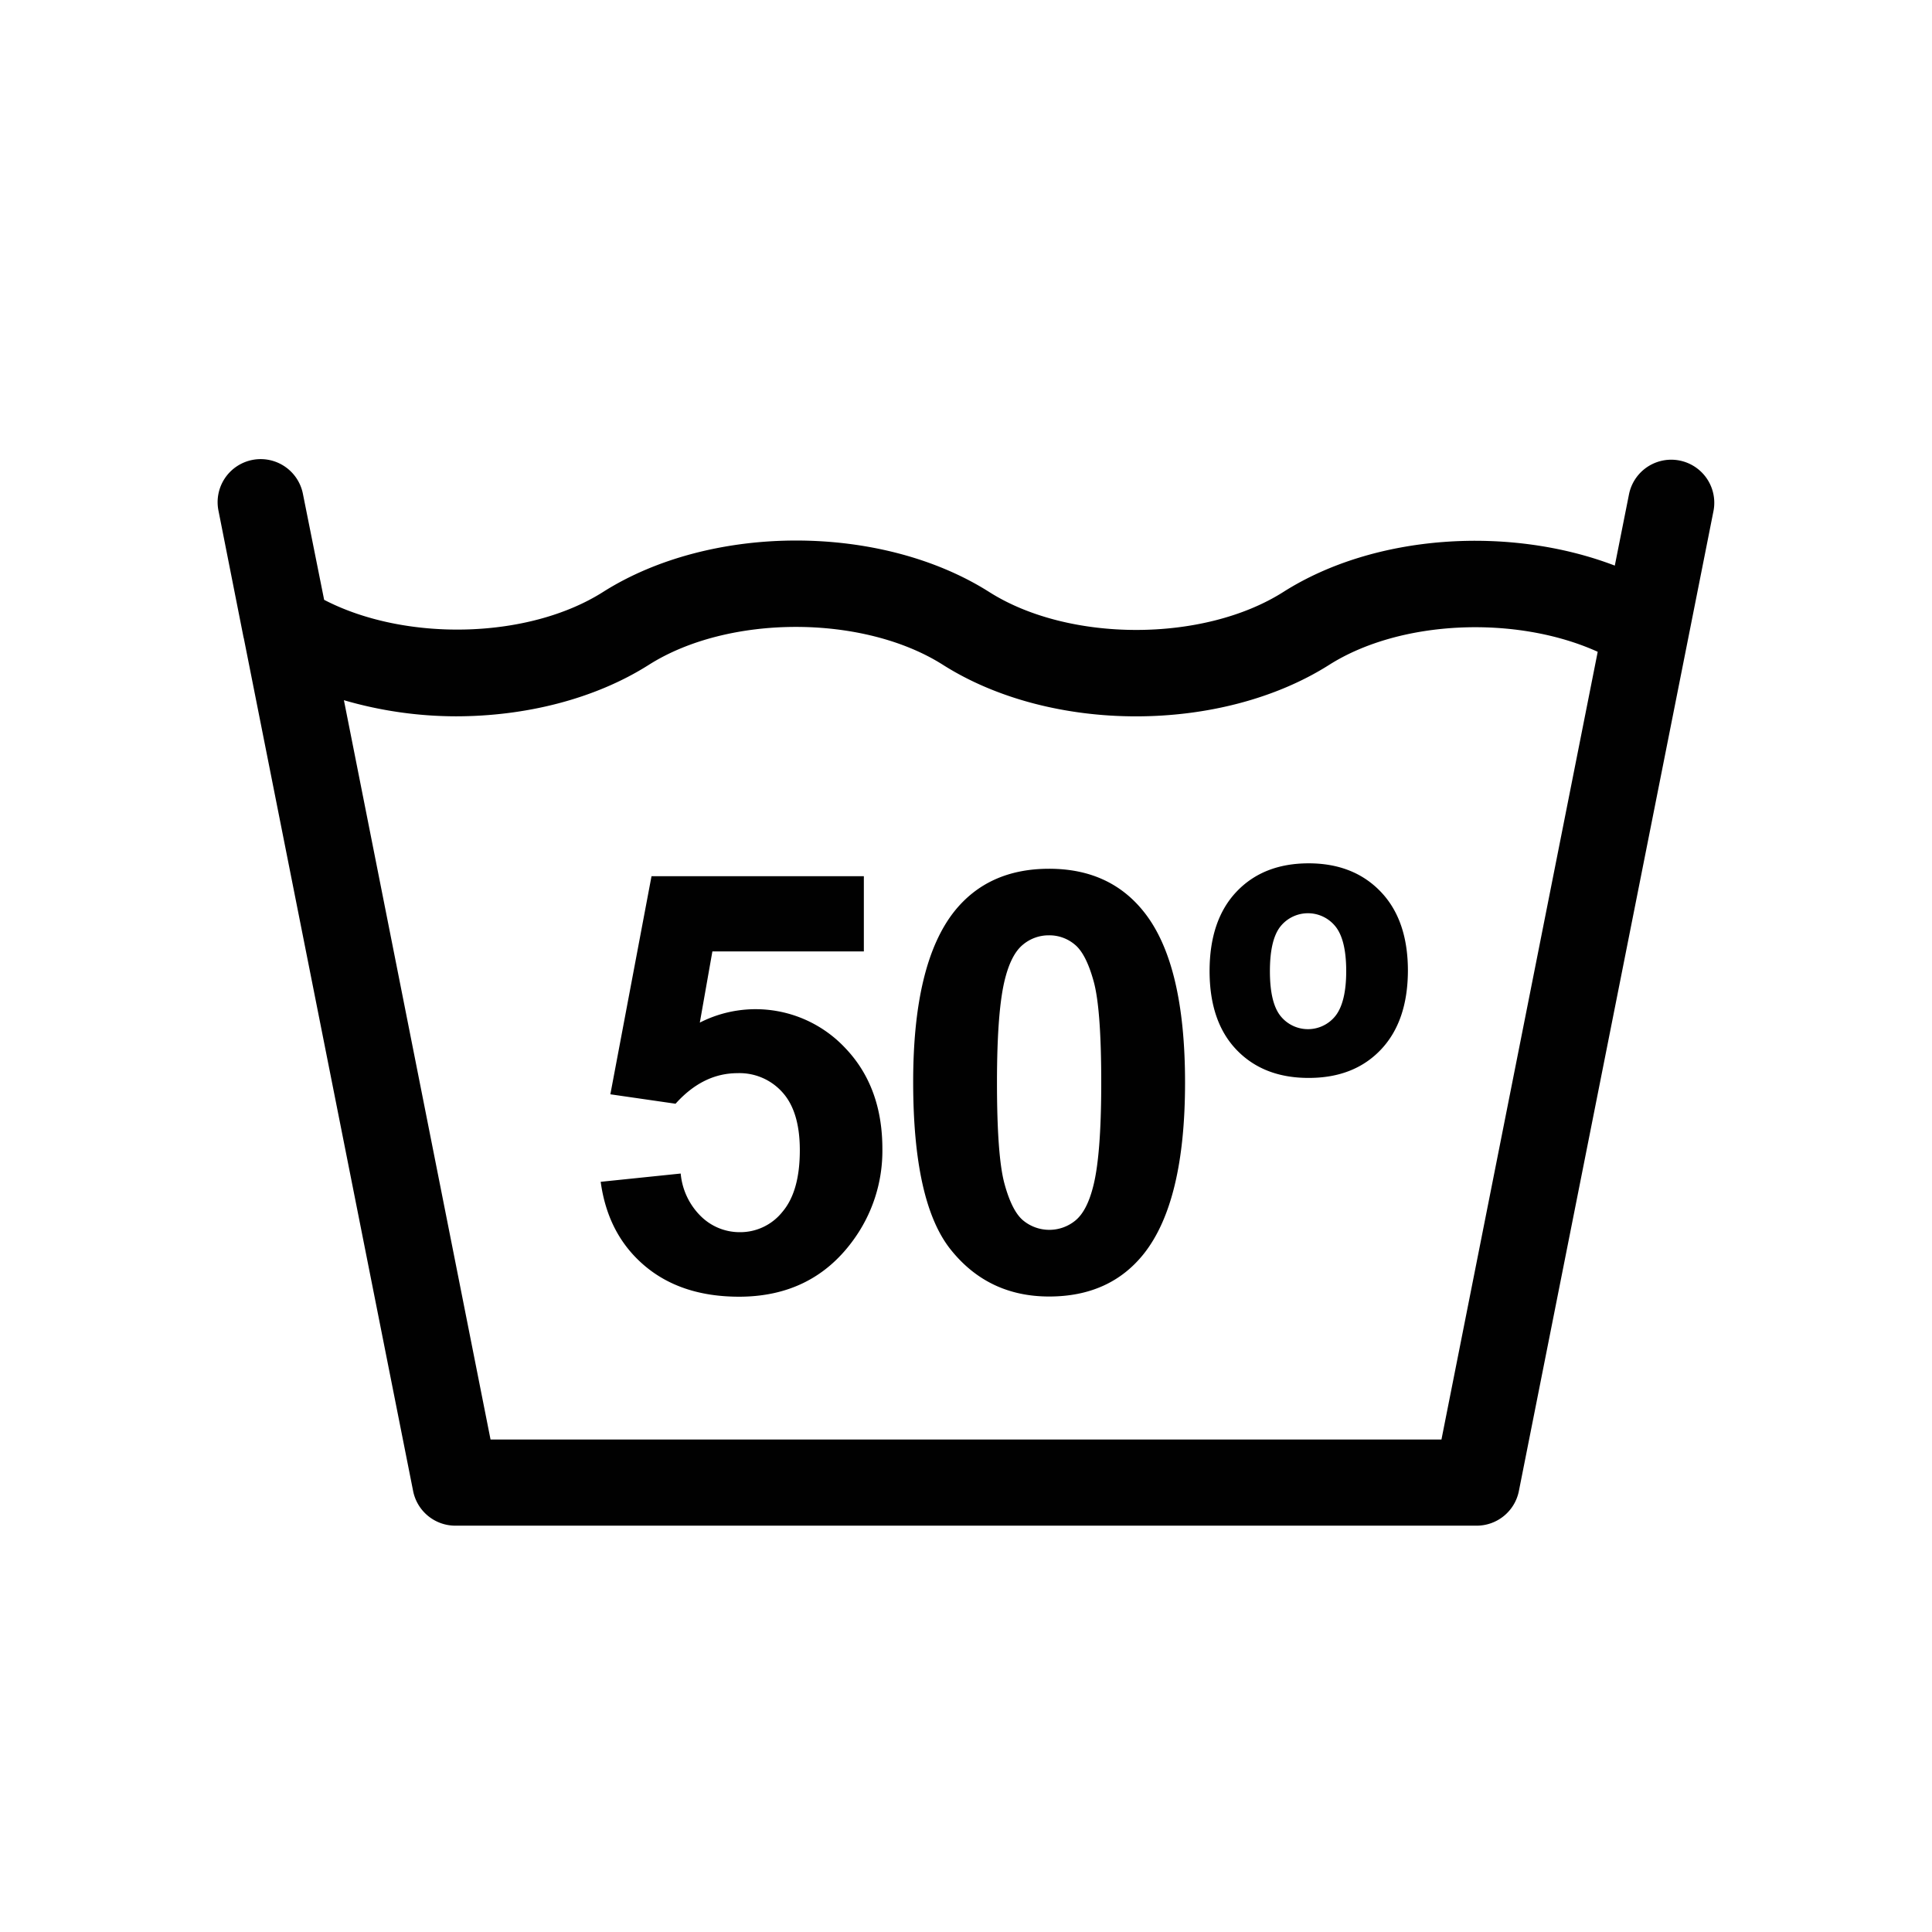
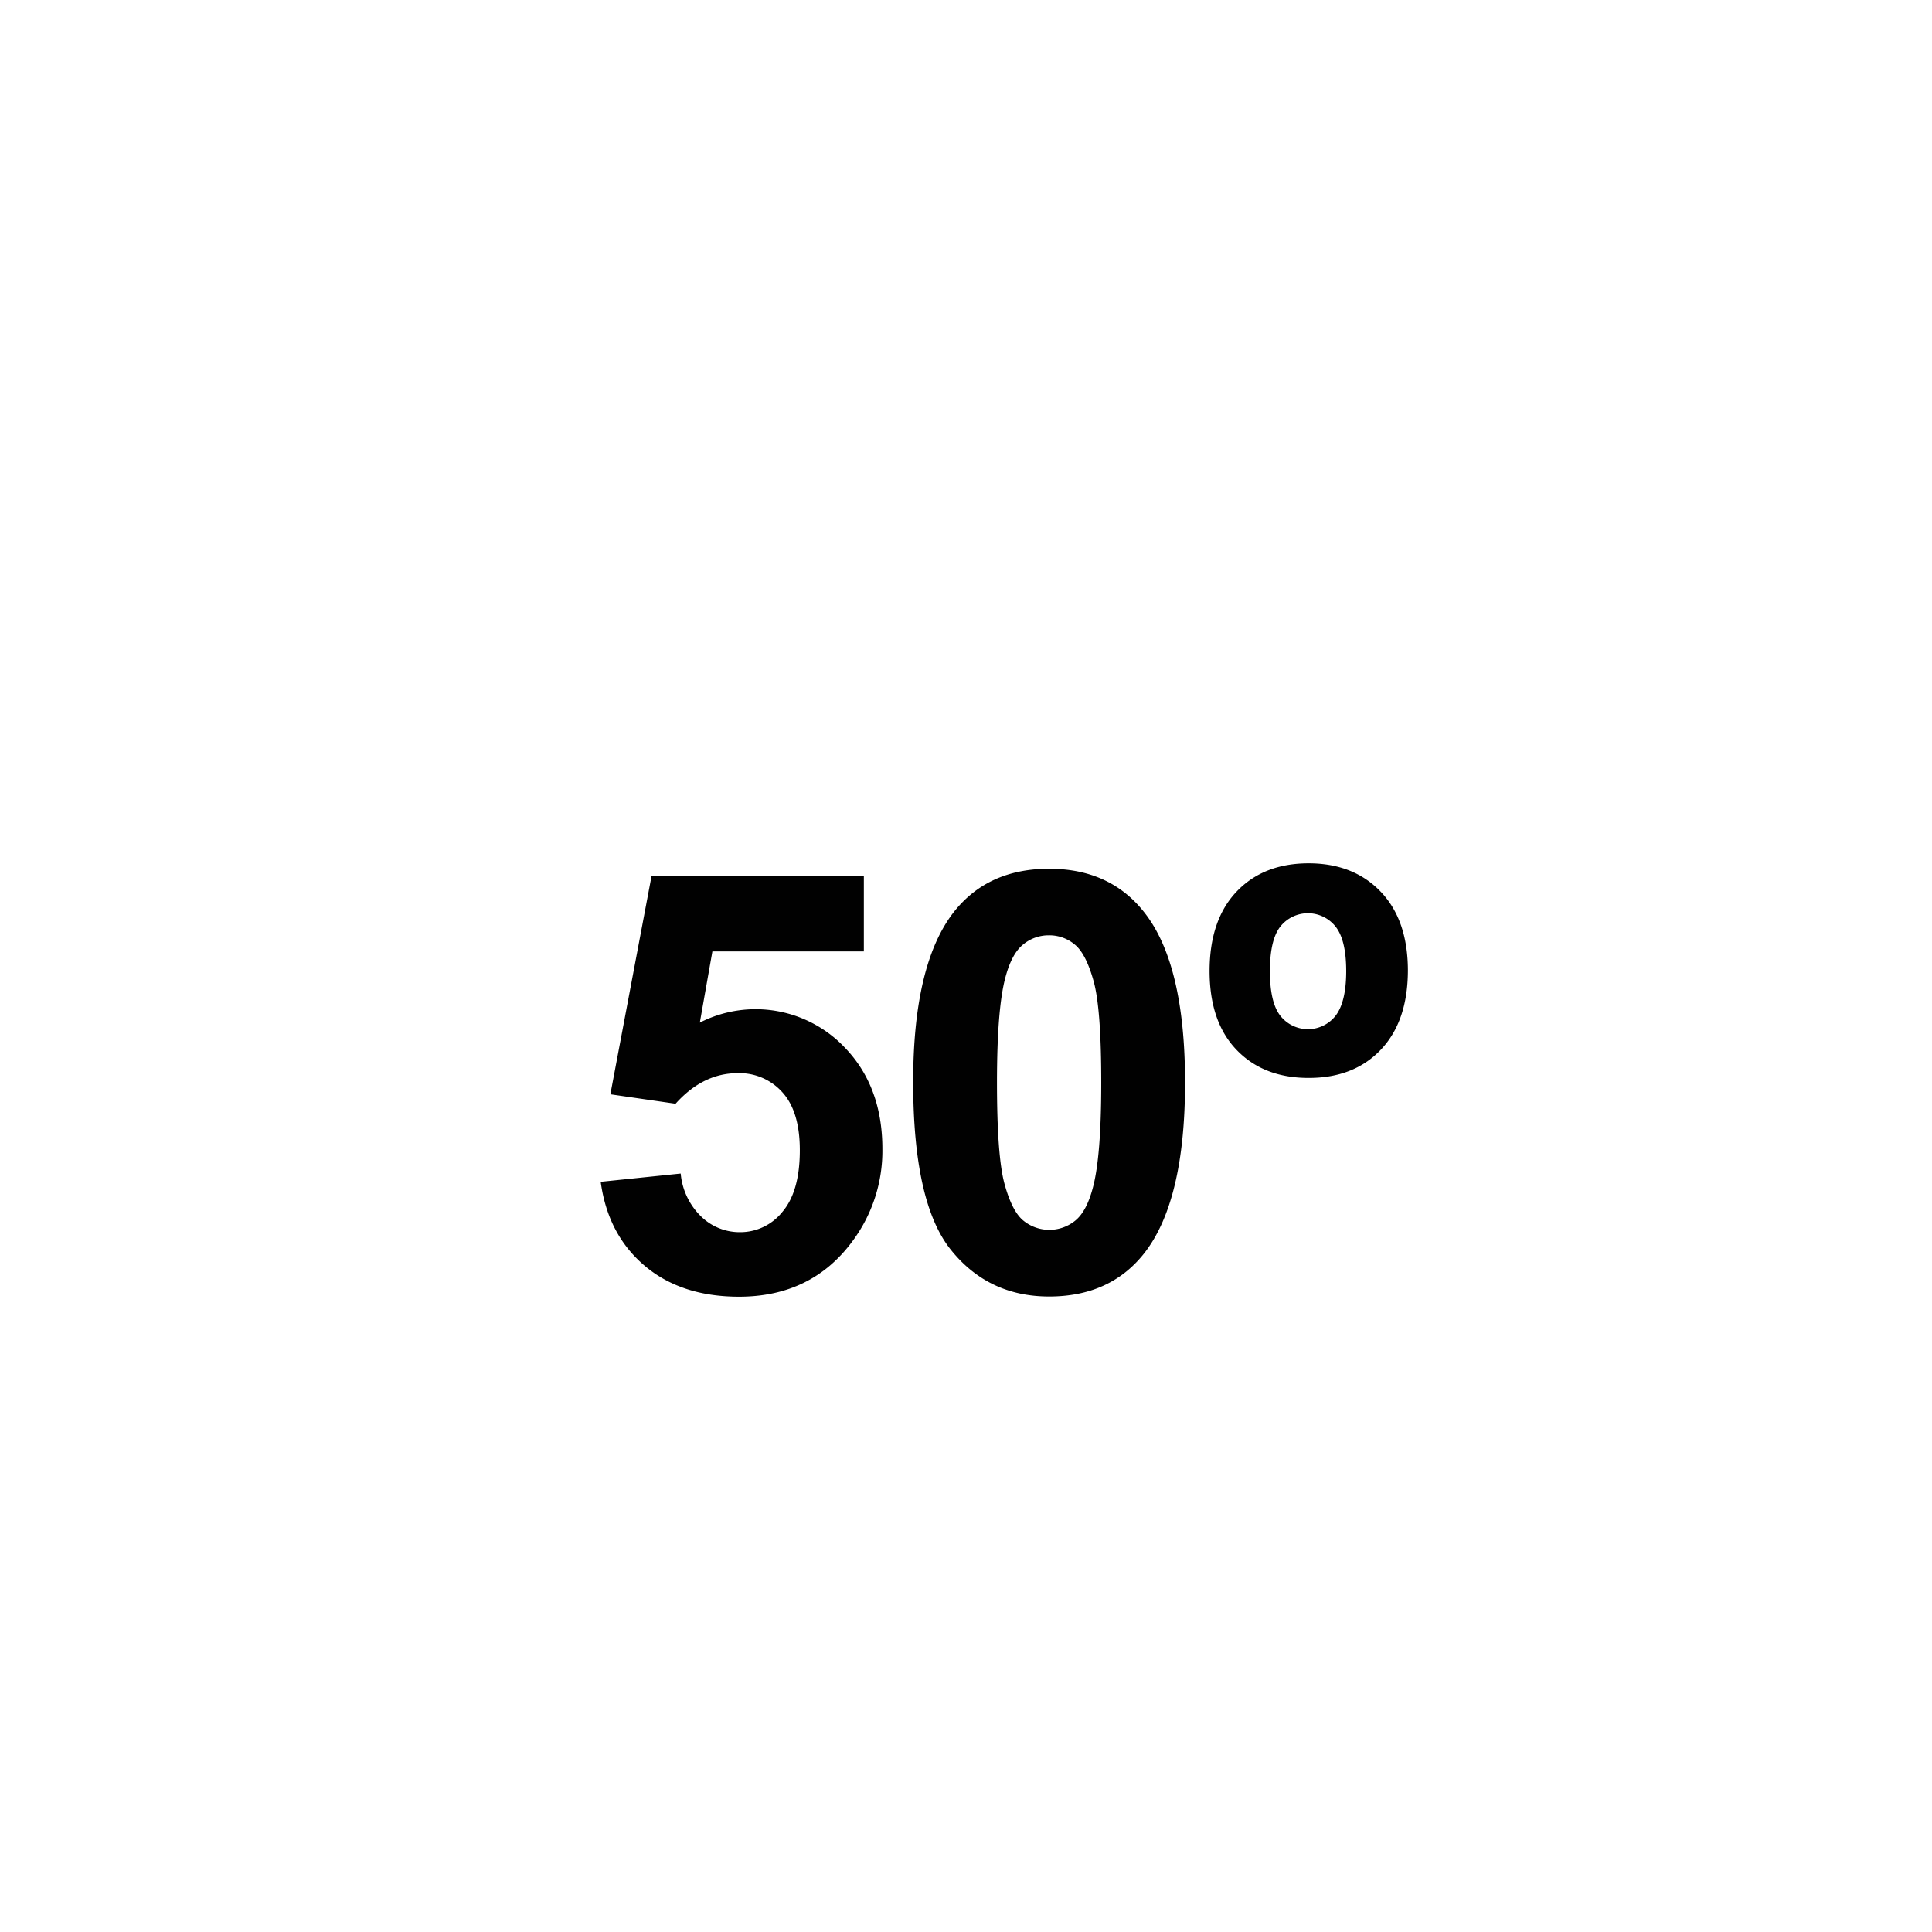
<svg xmlns="http://www.w3.org/2000/svg" id="Warstwa_1" data-name="Warstwa 1" viewBox="0 0 512 512">
  <defs>
    <style>.cls-1{fill:#010101;}</style>
  </defs>
-   <path class="cls-1" d="M64.6,169.08l44.88,226.05a11.41,11.41,0,0,0,11.19,9.19H391.33a11.41,11.41,0,0,0,11.19-9.19l51.56-259.65A11.41,11.41,0,1,0,431.7,131l-3.76,18.89c-27.83-10.63-63.61-8.42-87.86,7l0,0c-21.13,13.4-56.81,13.4-77.92,0h0c-28.69-18.19-73.67-18.19-102.36,0-19.89,12.6-52.5,13.19-73.9,2.07L80.3,131a11.41,11.41,0,1,0-22.38,4.45L64.56,169Zm56.18,20.75c18.41,0,36.84-4.55,51.18-13.65,21.13-13.39,56.79-13.39,77.92,0,14.36,9.11,32.77,13.66,51.18,13.66s36.84-4.55,51.19-13.65a0,0,0,0,1,0,0c19.05-12.06,49.79-13.14,71.16-3.46L382,381.49H130L91.14,185.56A106.57,106.57,0,0,0,120.78,189.83Z" />
  <path class="cls-1" d="M196.06,326.54a14.63,14.63,0,0,1-10.3-4.2A18.14,18.14,0,0,1,180.39,311l-21.2,2.19q1.89,13.94,11.58,22.19t25.07,8.26q19.22,0,30.06-14.69a40.12,40.12,0,0,0,7.94-24.46q0-16.44-9.83-26.74A32.55,32.55,0,0,0,185.46,271l3.33-18.86h40.14V232.2H172.66L161.75,290l17.28,2.5q7.26-8.1,16.43-8.1a15.23,15.23,0,0,1,11.92,5.11q4.59,5.11,4.58,15.34,0,10.89-4.62,16.31A14.28,14.28,0,0,1,196.06,326.54Z" />
  <path class="cls-1" d="M278,343.59q16.13,0,25.15-11.36,10.89-13.78,10.9-45.29t-10.84-45.2q-9.09-11.52-25.21-11.51t-25.14,11.36Q242,255.38,242,286.72q0,31.95,9.92,44.4T278,343.59Zm-11.59-84.44q1.66-6.36,4.7-8.82a10.6,10.6,0,0,1,6.89-2.46,10.45,10.45,0,0,1,6.84,2.46c2,1.64,3.66,4.9,5,9.77s2,13.82,2,26.84-.74,22.27-2.2,27.72q-1.65,6.36-4.69,8.82a10.89,10.89,0,0,1-13.74,0q-3-2.43-5-9.73t-2-26.85Q264.21,267.41,266.41,259.15Z" />
  <path class="cls-1" d="M346.84,285.66q12,0,19.11-7.5t7.16-20.9q0-13.41-7.19-20.93t-19.08-7.54q-12,0-19.13,7.5t-7.16,21q0,13.49,7.16,20.94T346.84,285.66Zm-7.51-40.14a9.34,9.34,0,0,1,14.58,0c1.89,2.35,2.85,6.3,2.85,11.85s-1,9.5-2.85,11.85a9.31,9.31,0,0,1-14.58,0q-2.79-3.52-2.79-11.85T339.33,245.52Z" />
</svg>